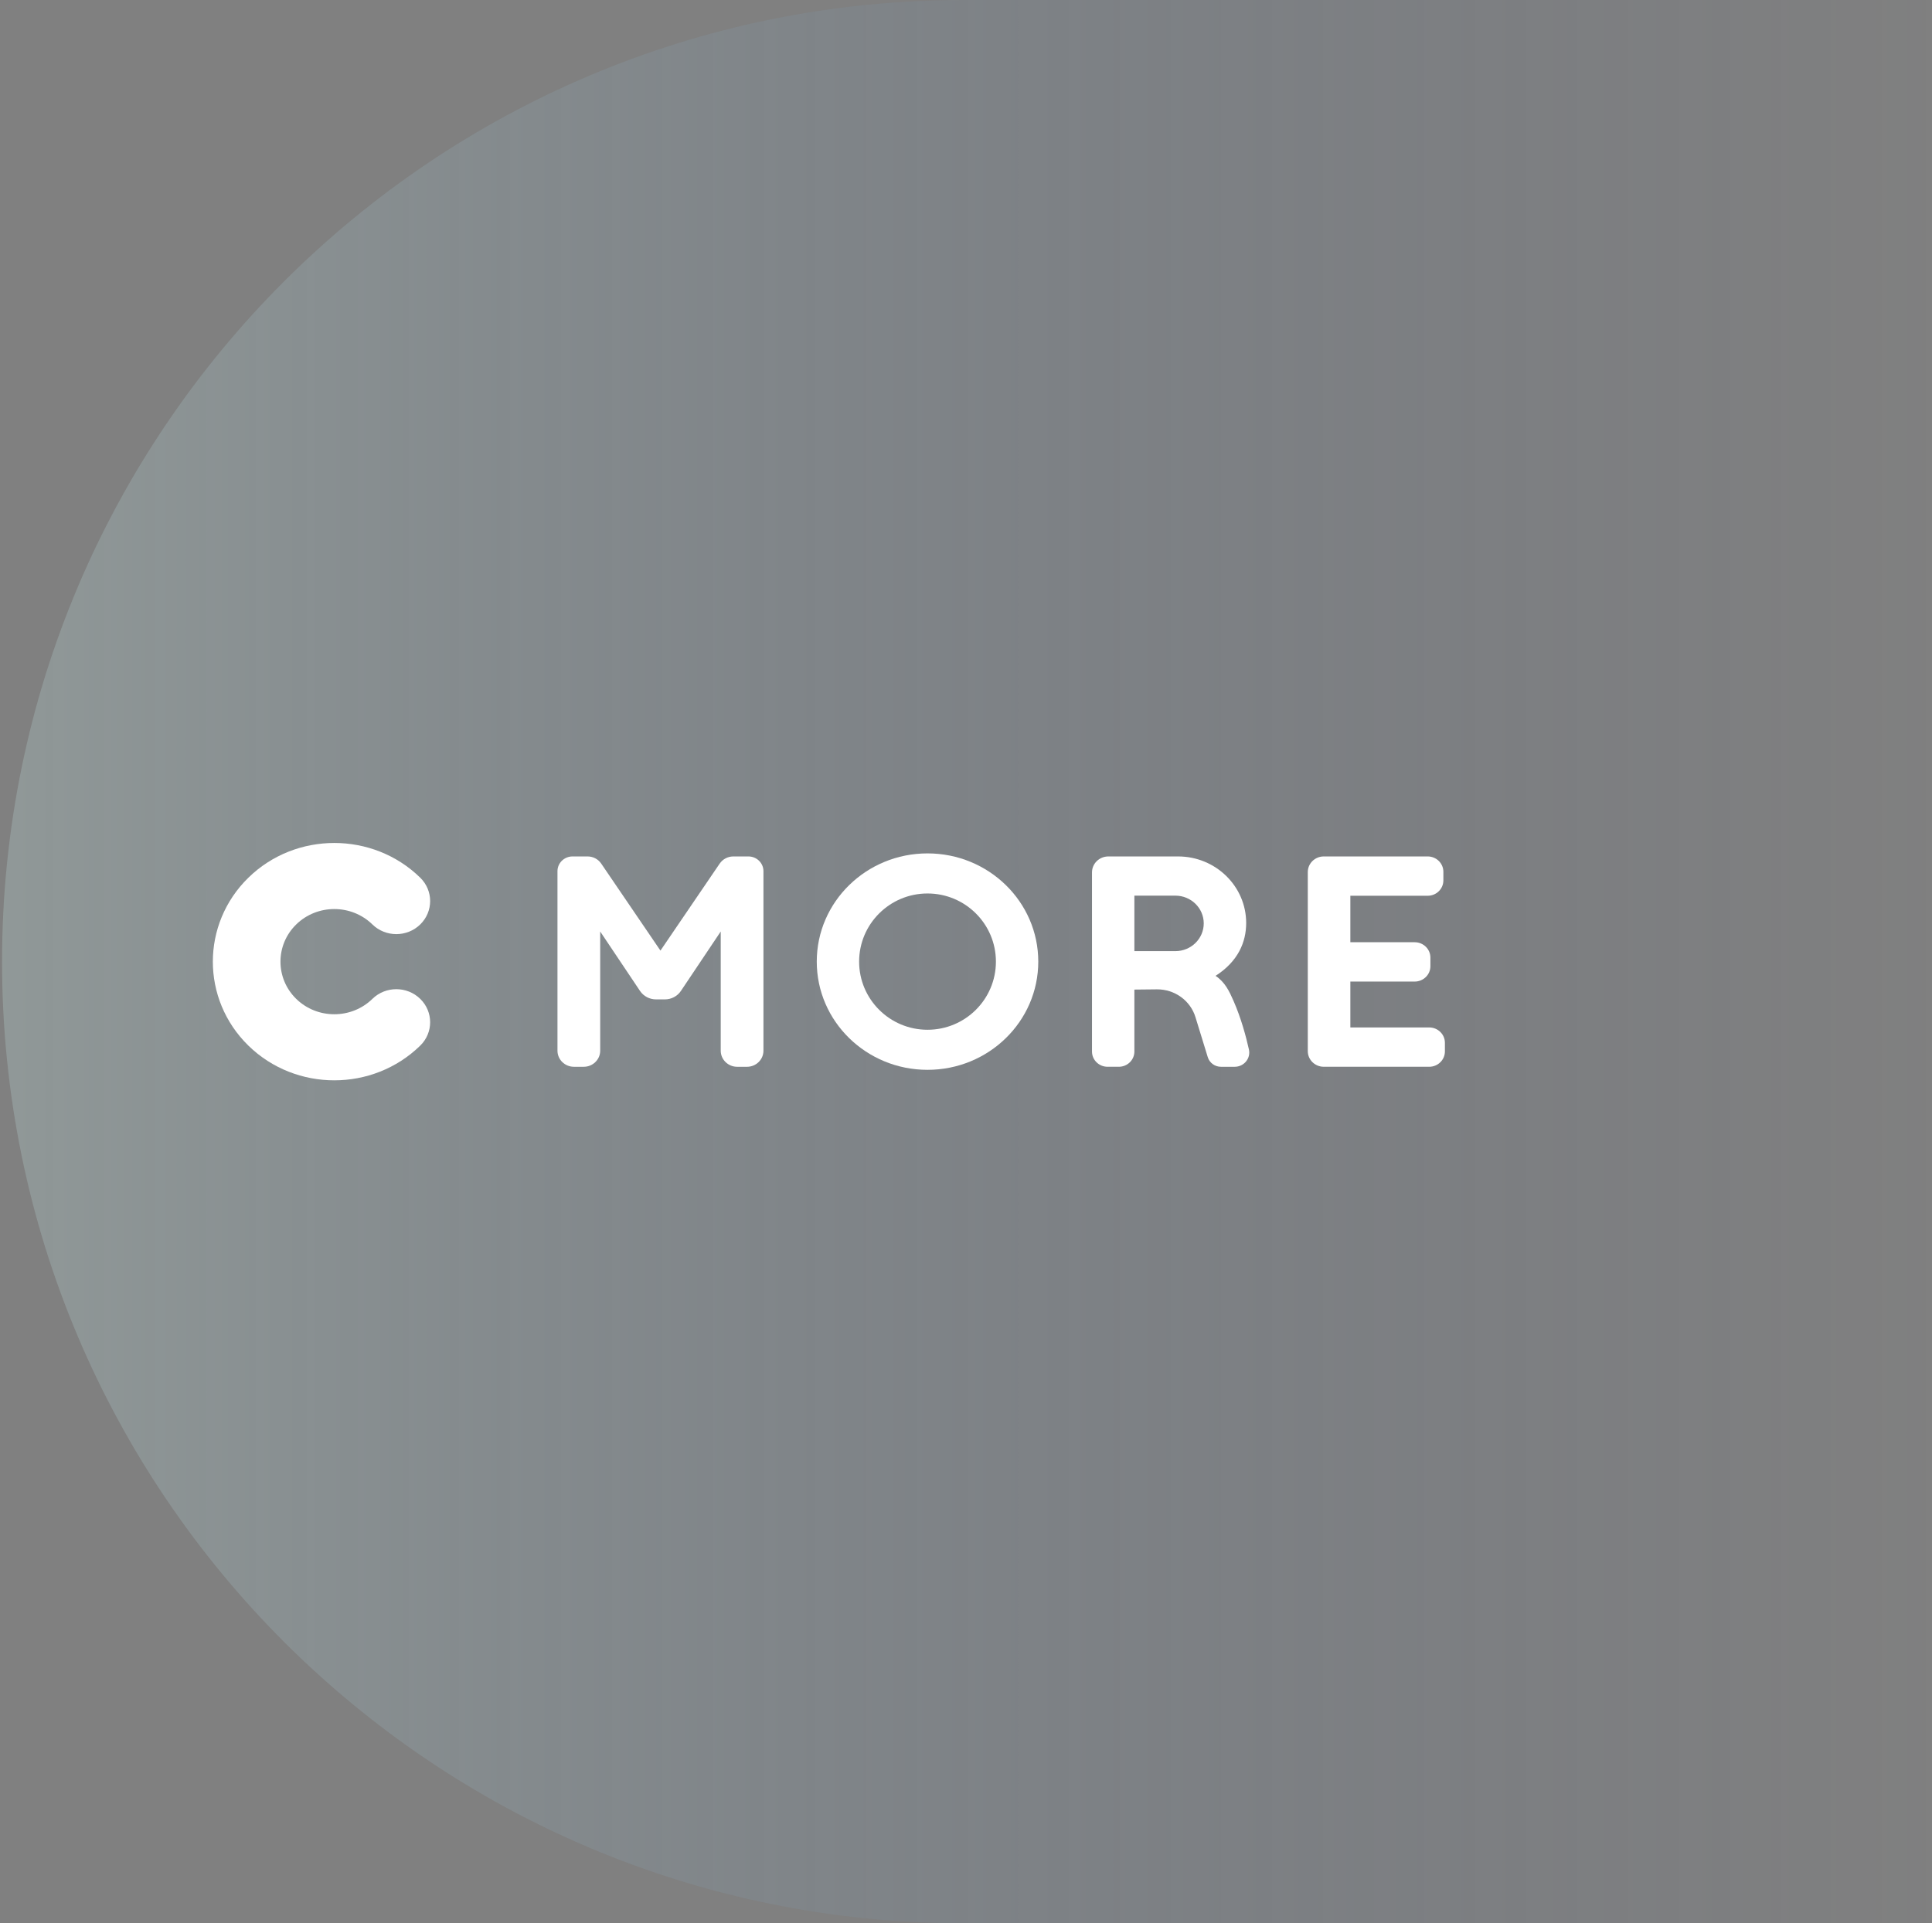
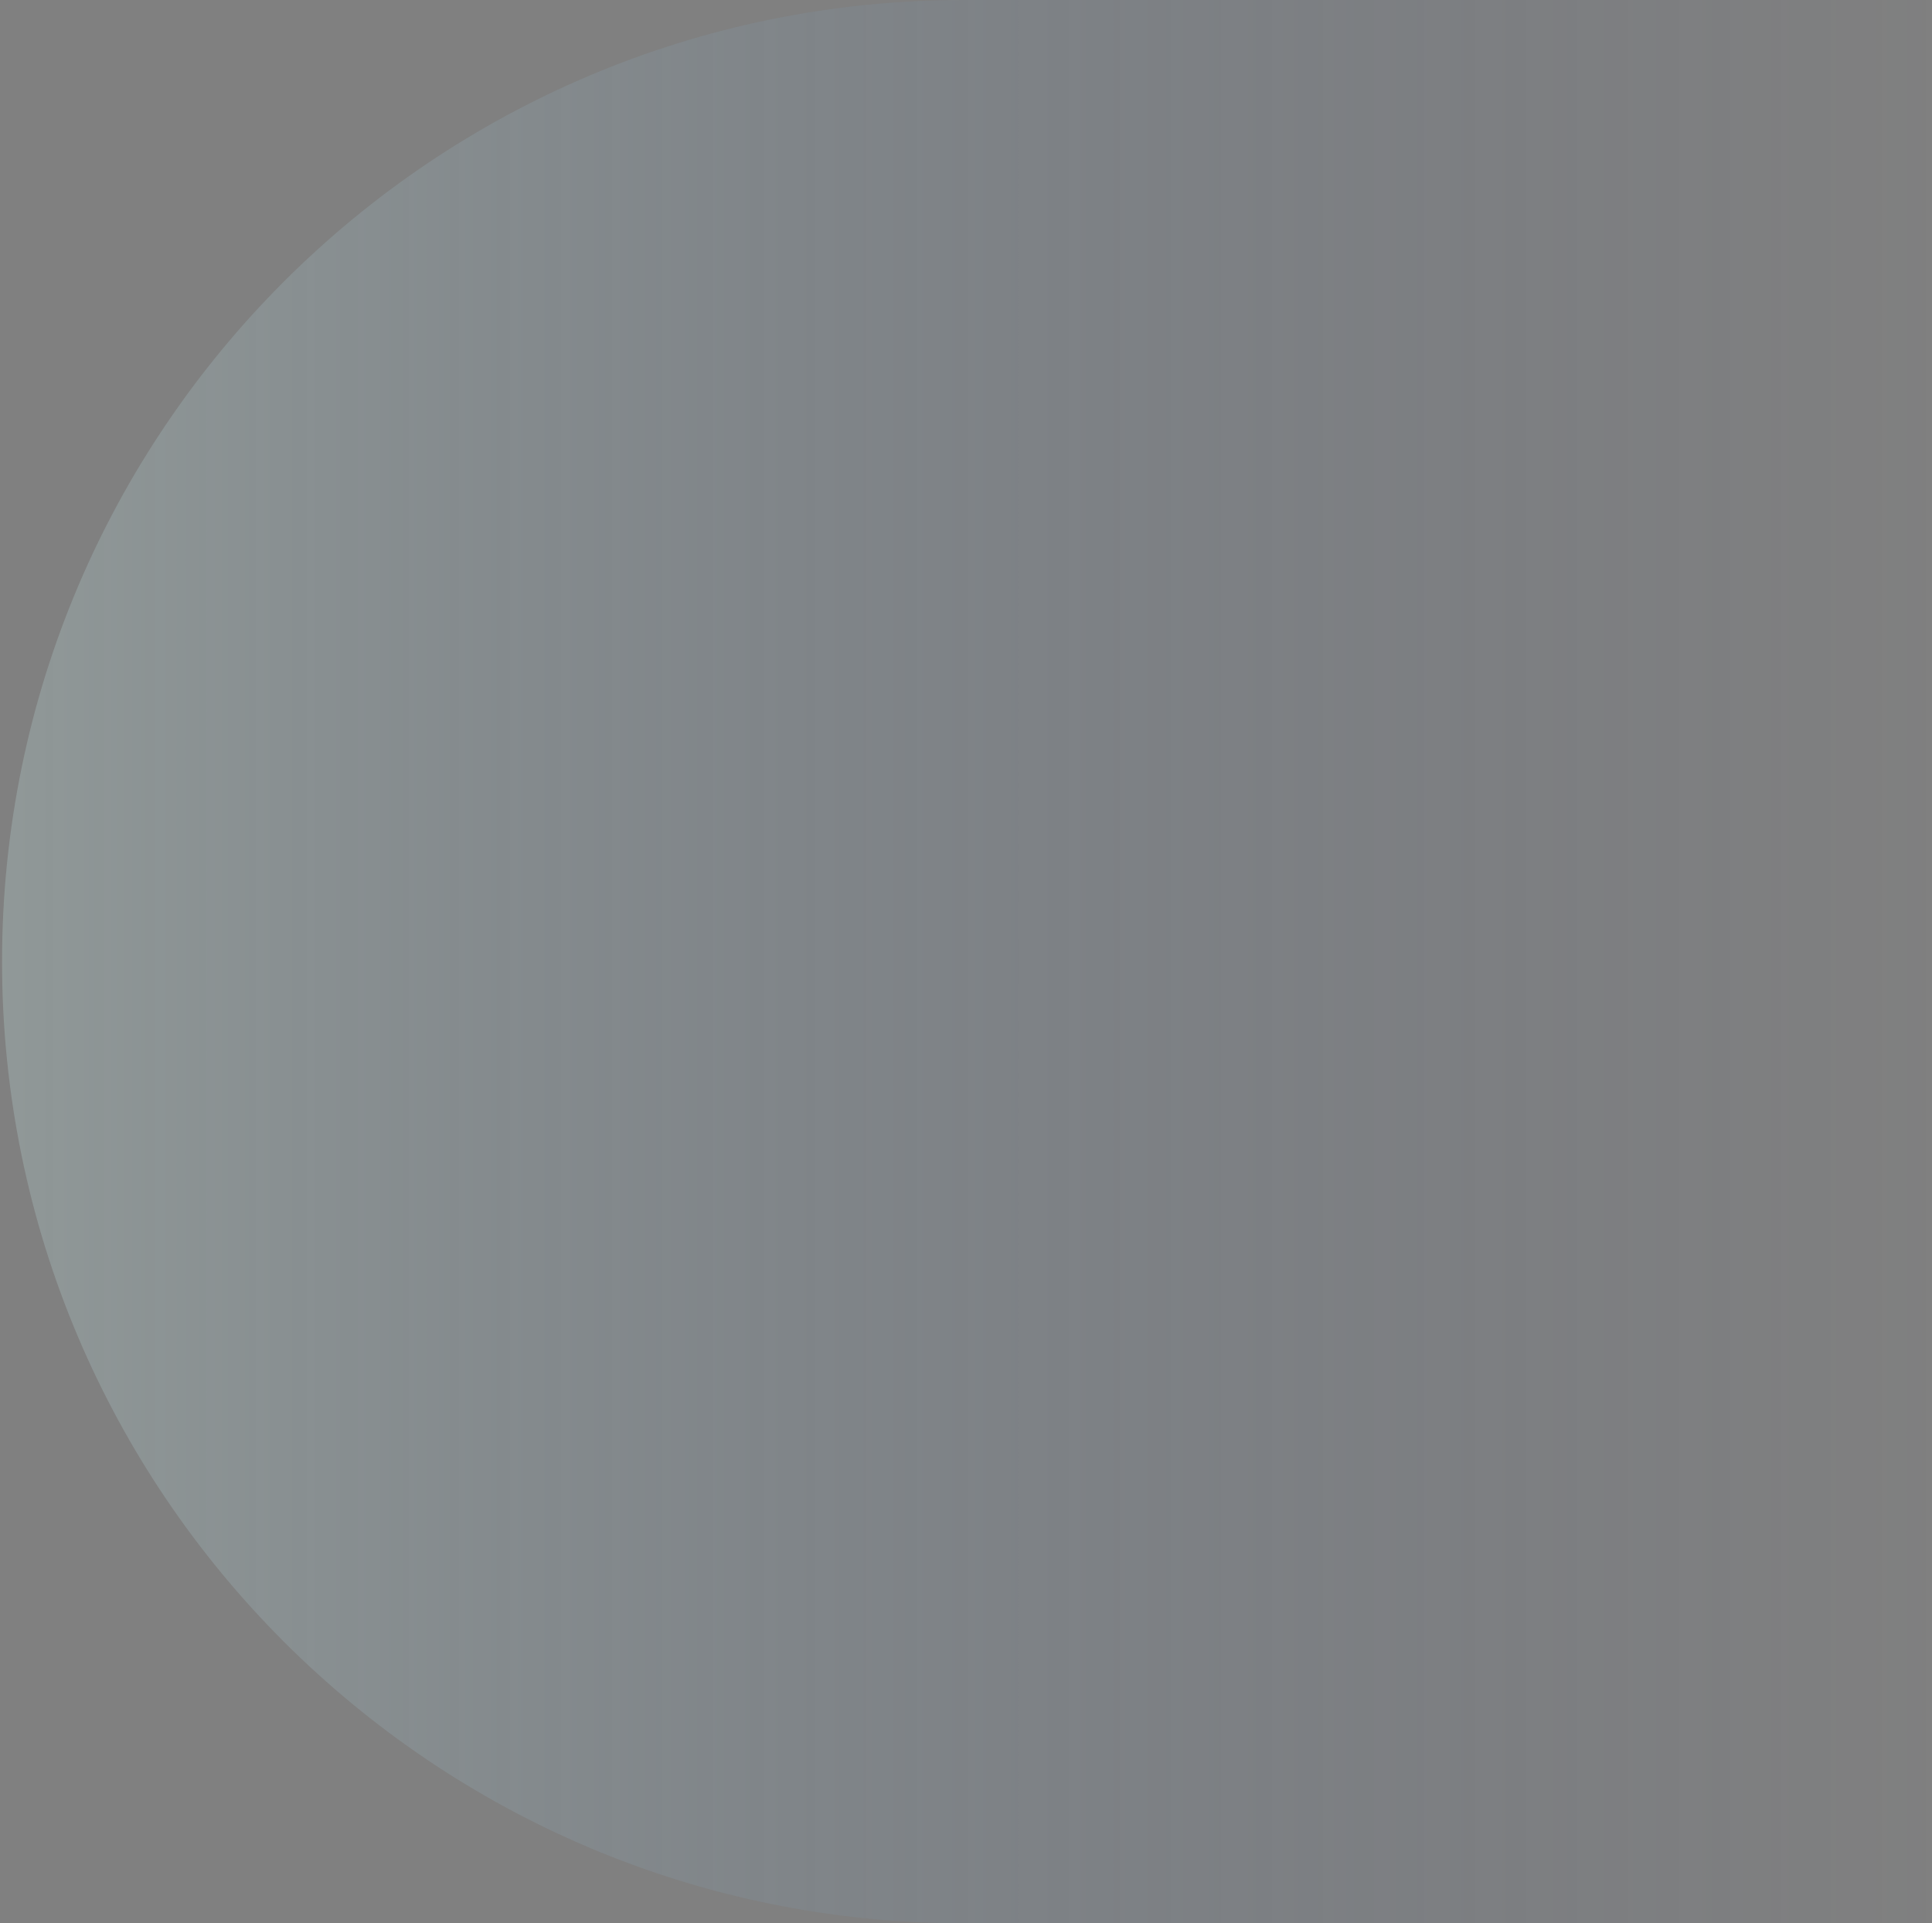
<svg xmlns="http://www.w3.org/2000/svg" width="472" height="470" viewBox="0 0 472 470" fill="none">
  <rect x="0" y="0" width="472" height="470" fill="#808080" stroke="none" />
  <path d="M0.5 235C0.5 105.213 105.713 0 235.5 0H470.5V470H235.5C105.713 470 0.5 364.787 0.5 235V235Z" fill="url(#paint0_linear_3257_54223)" fill-opacity="0.3" />
  <g clip-path="url(#clip0_3257_54223)">
    <path d="M81.673 264C74.069 264 66.468 261.171 60.681 255.515C49.105 244.202 49.105 225.796 60.681 214.483C72.257 203.169 91.091 203.169 102.666 214.483C105.893 217.636 105.893 222.75 102.666 225.906C99.439 229.06 94.207 229.06 90.978 225.906C85.848 220.891 77.499 220.891 72.368 225.906C67.238 230.919 67.238 239.079 72.368 244.094C77.497 249.107 85.846 249.107 90.978 244.094C94.205 240.94 99.438 240.94 102.666 244.094C105.893 247.247 105.893 252.362 102.666 255.515C96.879 261.171 89.276 264 81.675 264H81.673Z" fill="white" />
    <path d="M175.828 211.03L161.352 232.3L146.876 211.03C146.136 209.941 144.887 209.288 143.55 209.288H139.876C137.842 209.288 136.194 210.899 136.194 212.886V256.754C136.194 258.928 137.997 260.69 140.221 260.69H142.605C144.829 260.69 146.632 258.928 146.632 256.754V227.632L156.358 242.154C157.222 243.444 158.694 244.222 160.274 244.222H162.436C164.016 244.222 165.486 243.444 166.352 242.154L176.078 227.632V256.756C176.078 258.93 177.881 260.692 180.105 260.692H182.489C184.712 260.692 186.516 258.93 186.516 256.756V212.886C186.516 210.897 184.867 209.288 182.834 209.288H179.16C177.823 209.288 176.574 209.941 175.834 211.03H175.828Z" fill="white" />
-     <path d="M226.599 208.544C211.655 208.544 199.54 220.384 199.54 234.989C199.54 249.594 211.655 261.434 226.599 261.434C241.542 261.434 253.657 249.594 253.657 234.989C253.657 220.384 241.542 208.544 226.599 208.544ZM226.599 251.642C217.371 251.642 209.889 244.187 209.889 234.991C209.889 225.794 217.371 218.339 226.599 218.339C235.827 218.339 243.308 225.794 243.308 234.991C243.308 244.187 235.827 251.642 226.599 251.642Z" fill="white" />
-     <path d="M301.639 260.69C303.911 260.69 305.602 258.64 305.119 256.468C304.415 253.303 303.213 248.808 301.355 244.578C300.318 242.22 299.306 240.039 296.971 238.464C302.504 234.925 304.449 230.183 304.449 225.557C304.449 216.572 296.995 209.288 287.801 209.288H270.773C268.568 209.288 266.781 211.035 266.781 213.188V256.967C266.781 259.023 268.487 260.688 270.589 260.688H273.329C275.433 260.688 277.136 259.022 277.136 256.967V241.825L282.625 241.768C286.96 241.722 290.803 244.485 292.052 248.542L295.068 258.346C295.497 259.737 296.808 260.69 298.293 260.69H301.64H301.639ZM277.136 232.43V218.868H287.144C290.976 218.868 294.082 221.904 294.082 225.649C294.082 229.394 290.976 232.43 287.144 232.43H277.136Z" fill="white" />
-     <path d="M329.899 251.081V239.865H345.619C347.737 239.865 349.456 238.185 349.456 236.114V234.003C349.456 231.933 347.737 230.253 345.619 230.253H329.899V218.897H348.787C350.906 218.897 352.625 217.218 352.625 215.147V213.036C352.625 210.966 350.906 209.286 348.787 209.286H323.41C321.252 209.286 319.503 210.995 319.503 213.104V256.868C319.503 258.978 321.252 260.687 323.41 260.687H349.163C351.282 260.687 353 259.007 353 256.936V254.825C353 252.755 351.282 251.075 349.163 251.075H329.899V251.081Z" fill="white" />
  </g>
  <defs>
    <linearGradient id="paint0_linear_3257_54223" x1="470.5" y1="0" x2="0.5" y2="0" gradientUnits="userSpaceOnUse">
      <stop stop-color="#35538A" stop-opacity="0.01" />
      <stop offset="1" stop-color="#B6D1D0" />
      <stop offset="1" stop-color="#B6D1D0" />
    </linearGradient>
    <clipPath id="clip0_3257_54223">
-       <rect width="301" height="58" fill="white" transform="translate(52 206)" />
-     </clipPath>
+       </clipPath>
  </defs>
</svg>